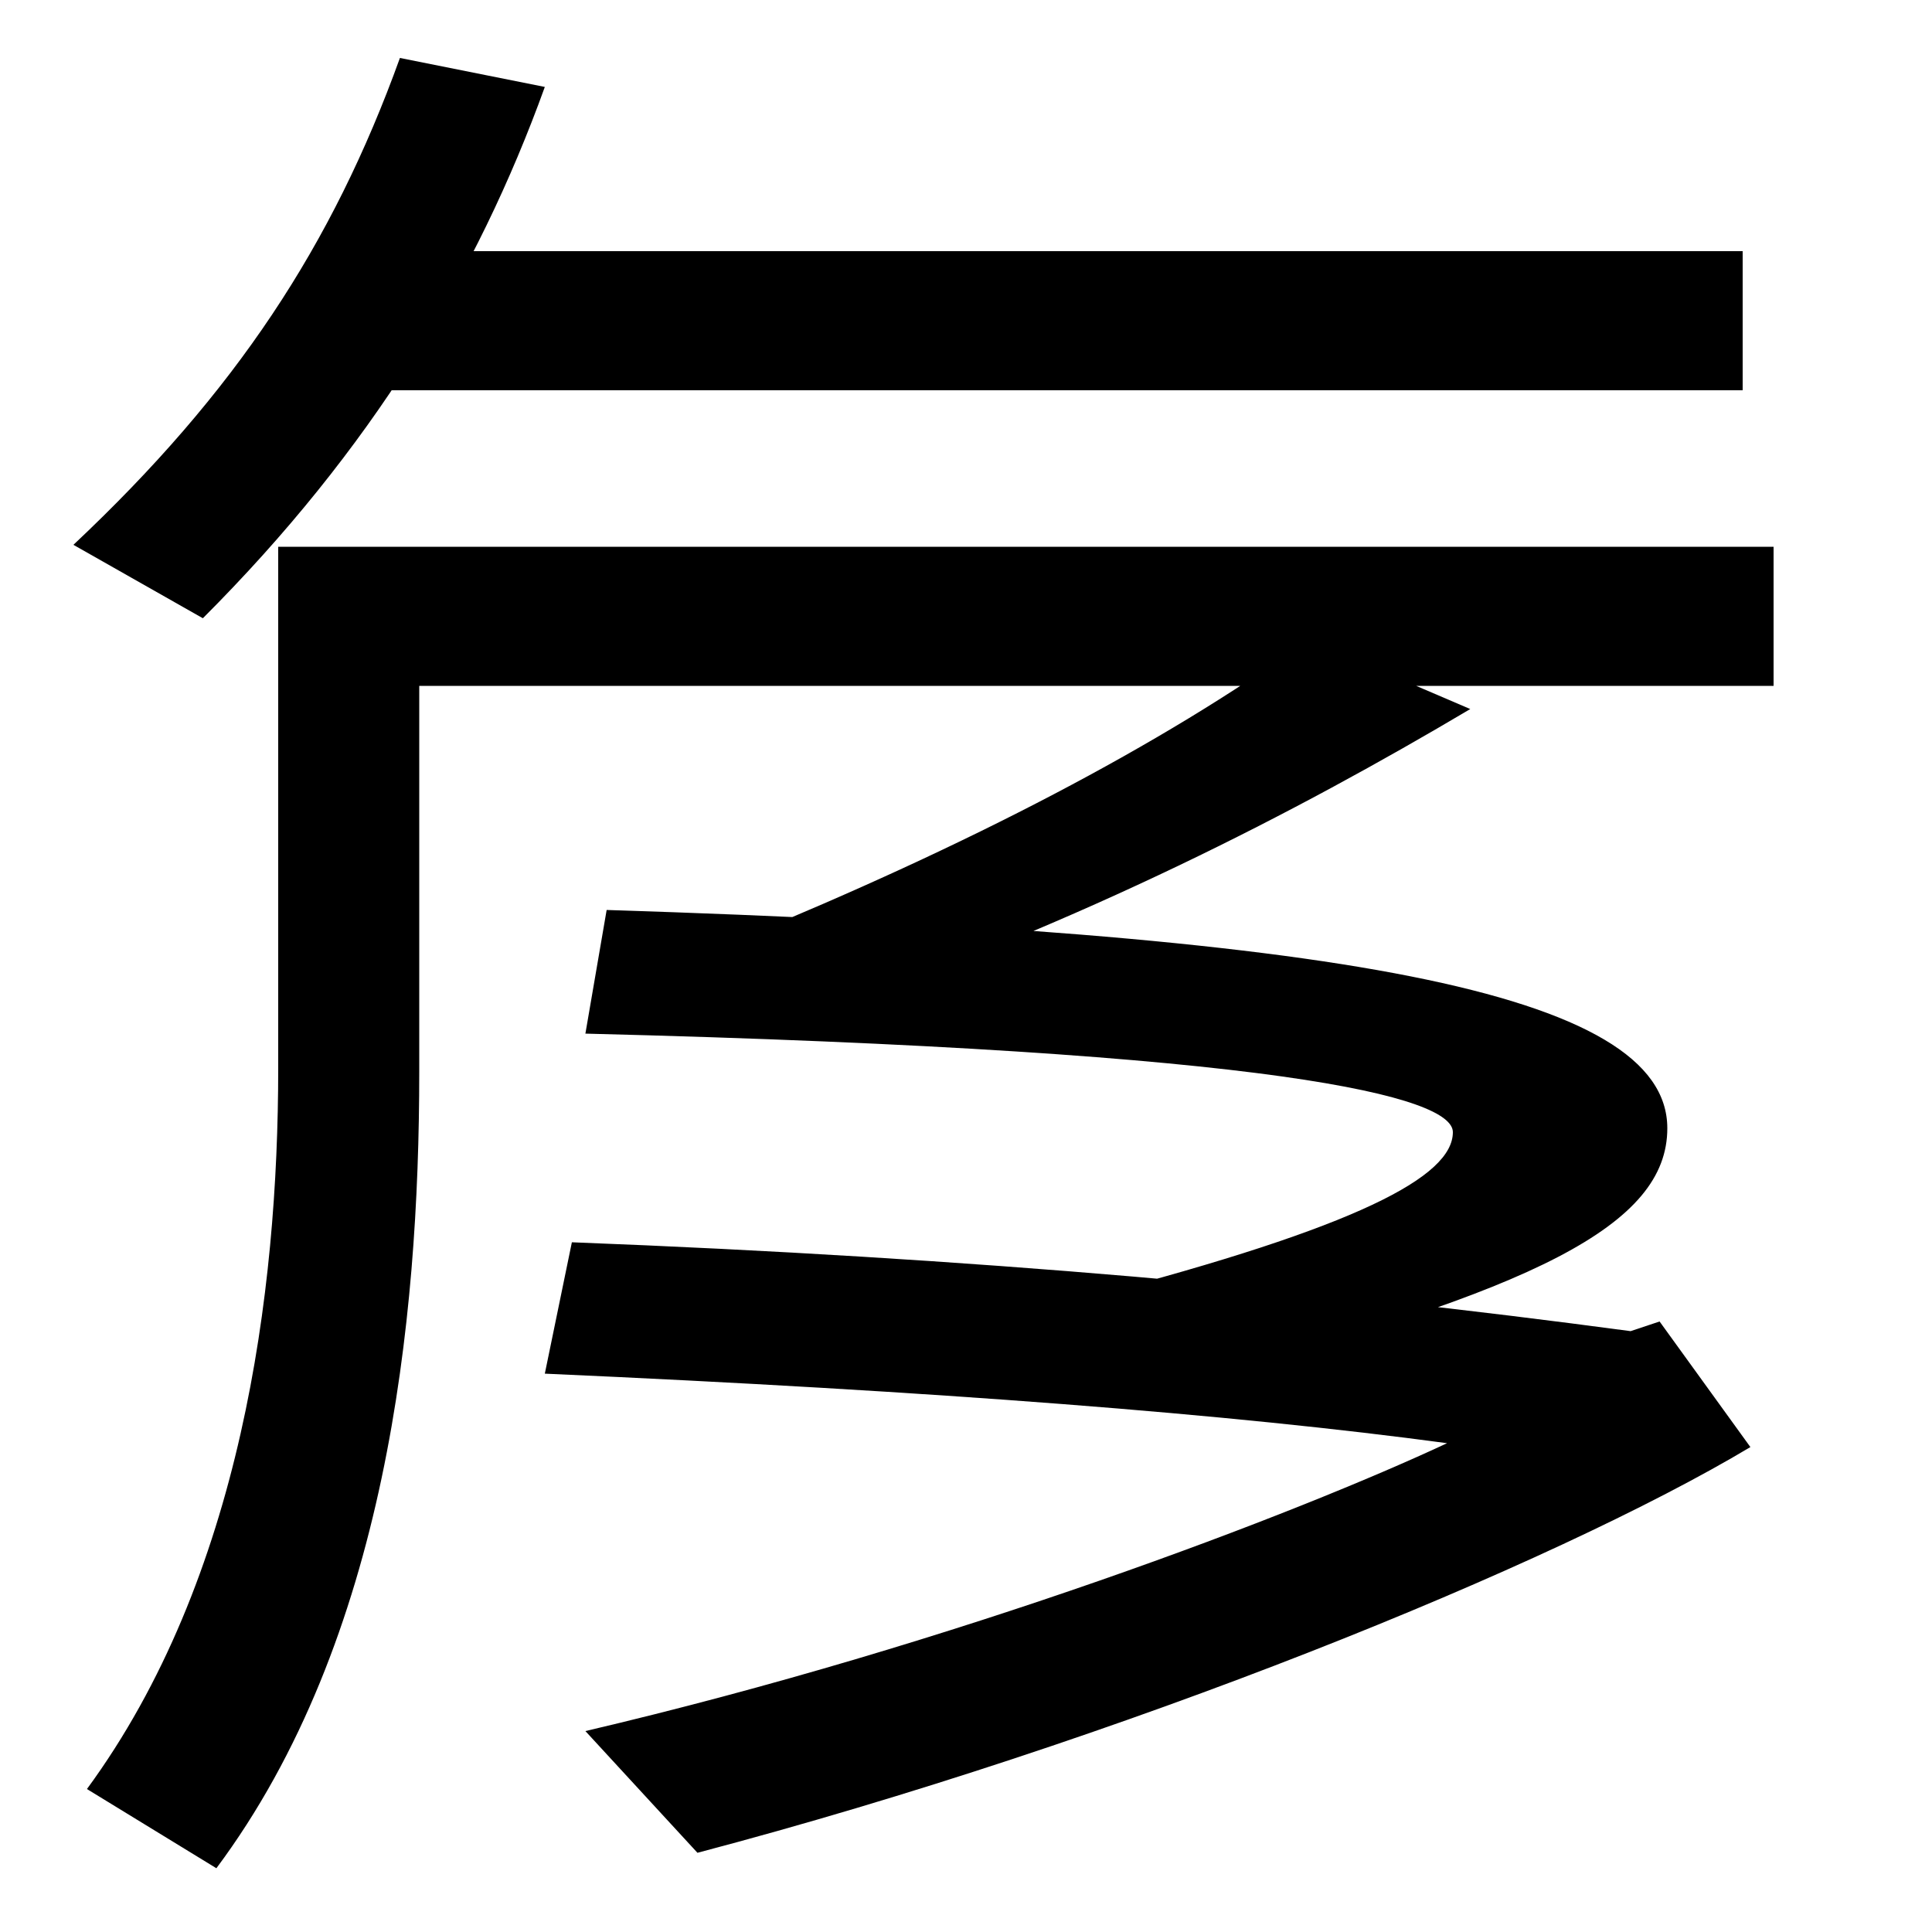
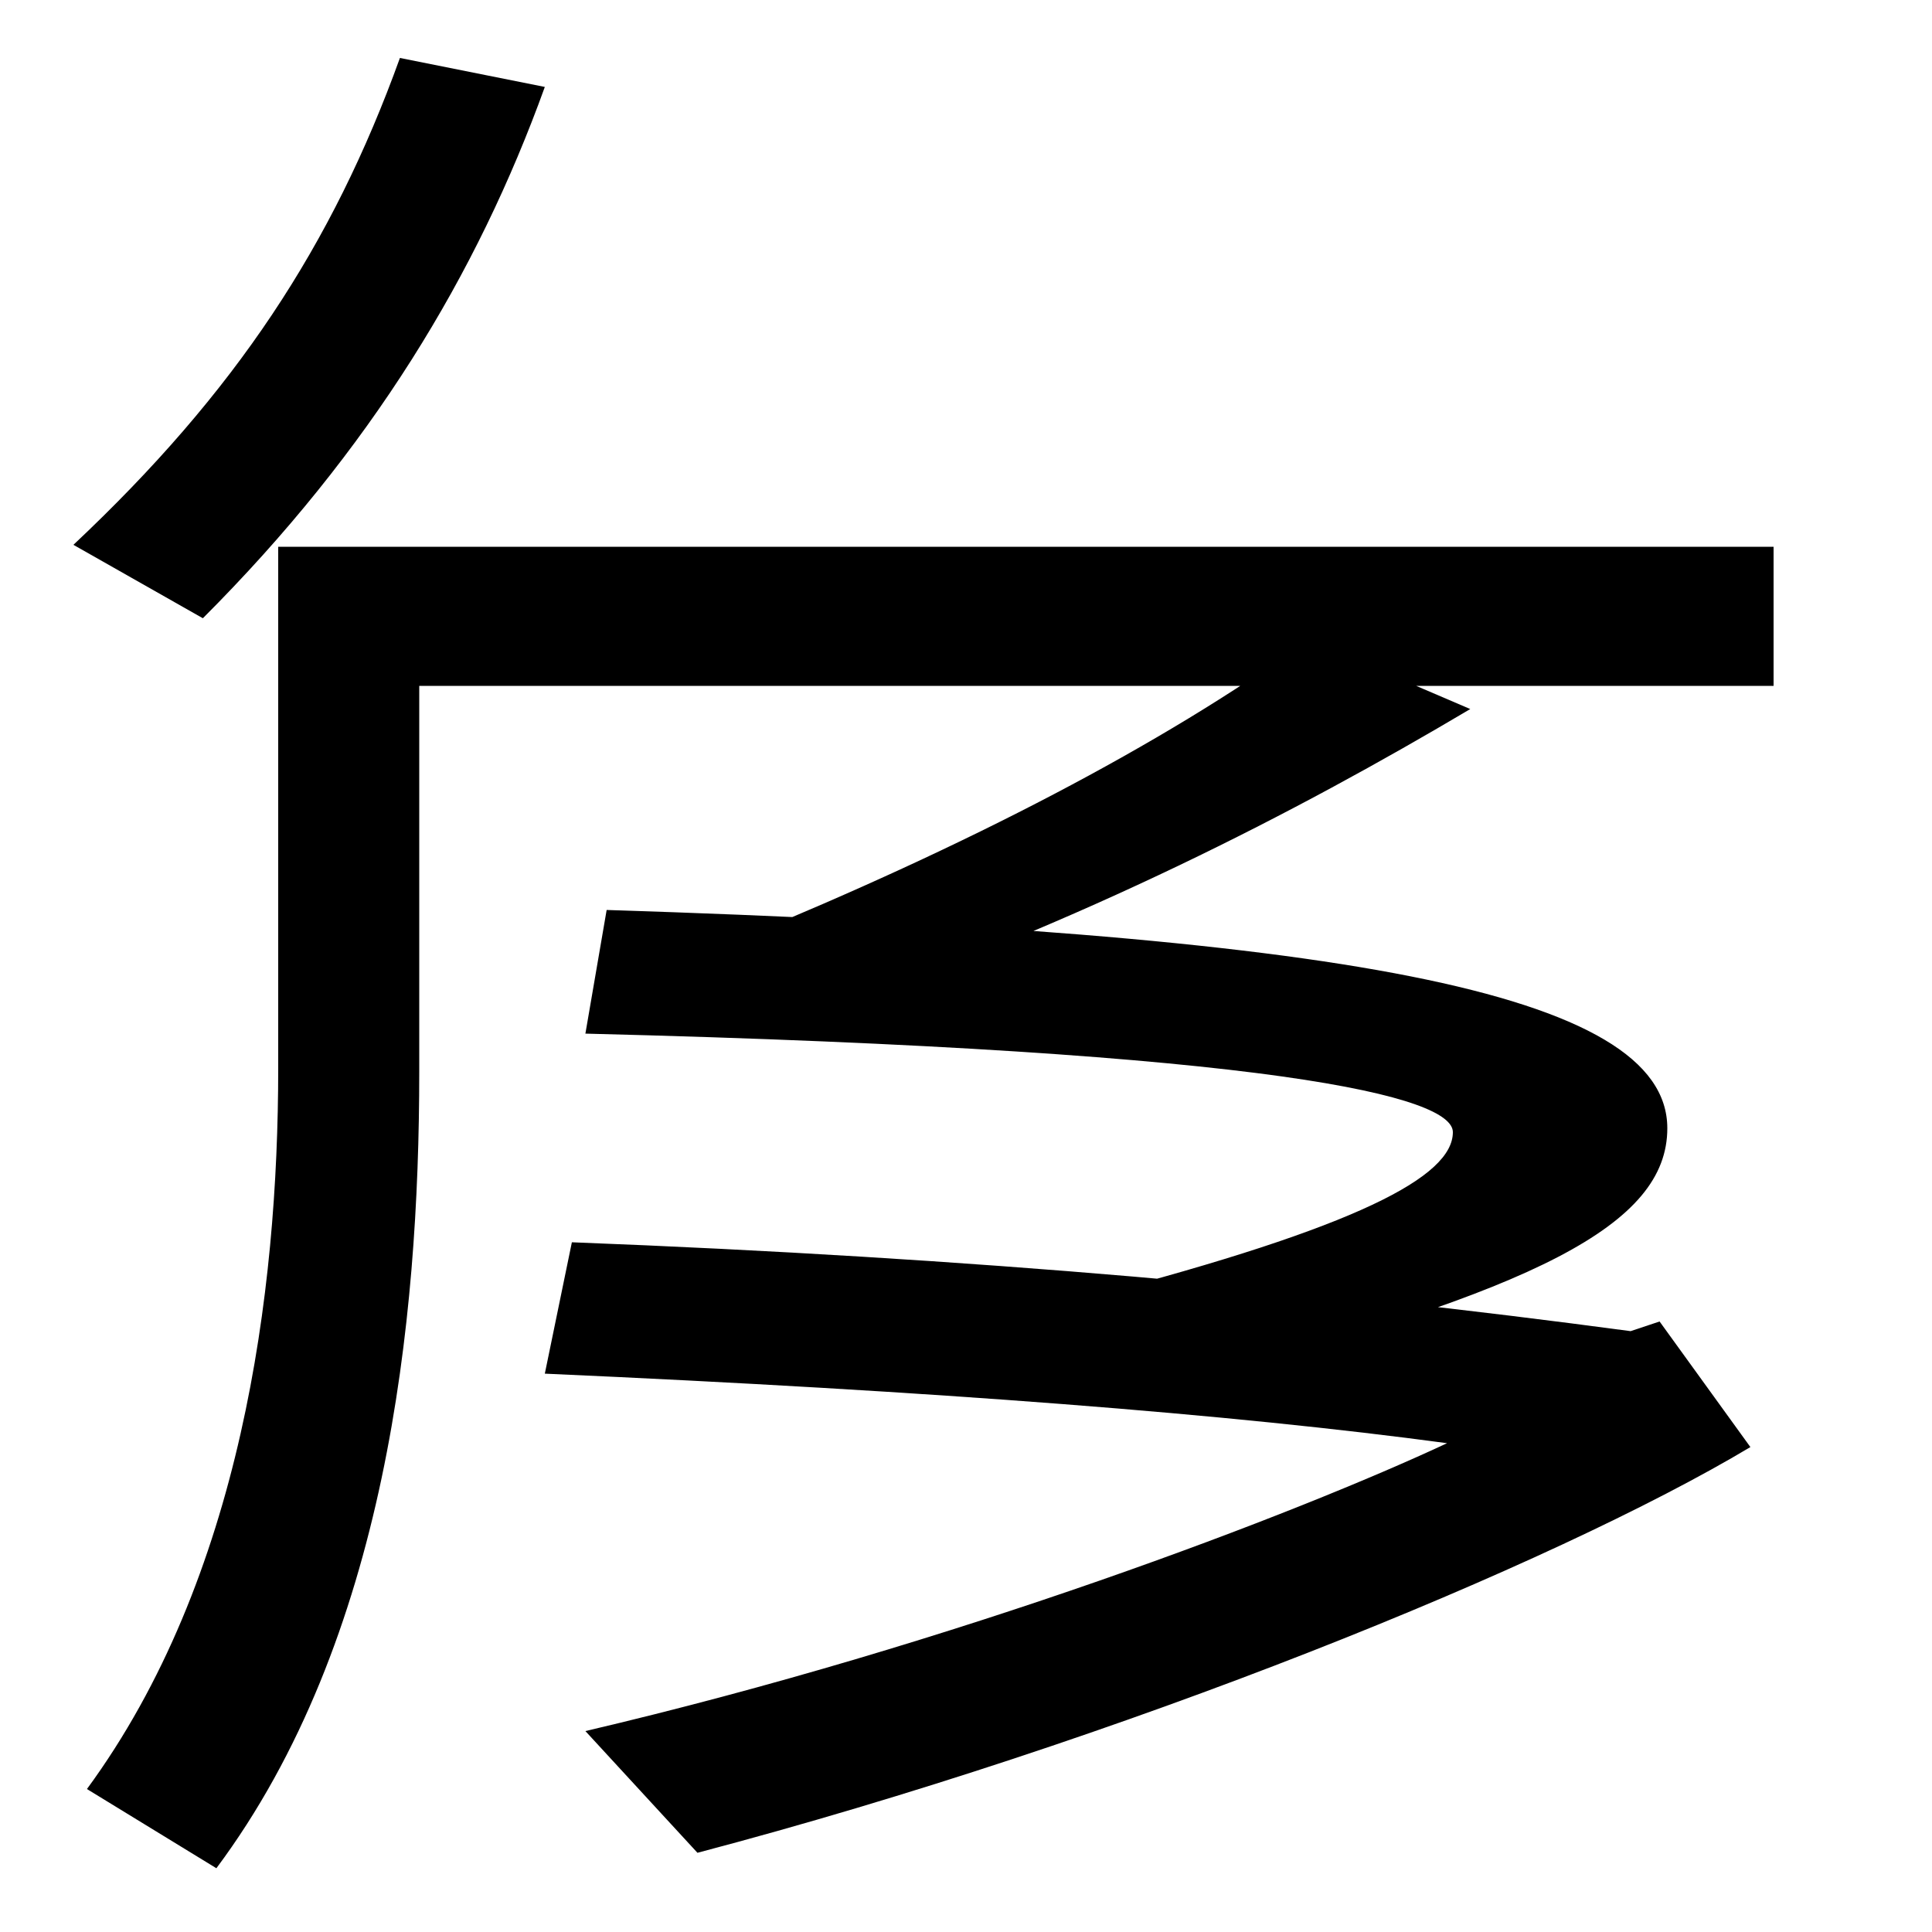
<svg xmlns="http://www.w3.org/2000/svg" width="1000" height="1000">
-   <path d="M45 -46 112 -87C200 31 217 196 217 325V525H918V597H144V327C144 211 125 63 45 -46ZM38 598 105 560C192 647 247 738 282 835L207 850C172 753 122 677 38 598ZM181 678H902V750H181ZM565 209 614 165C795 212 863 246 863 296C863 367 692 397 314 409L303 345C665 336 752 312 752 294C752 271 703 245 565 209ZM303 -16 361 -79C581 -21 804 70 906 131L859 196L844 191C680 213 504 229 296 237L282 169C485 160 638 148 749 133C672 97 495 29 303 -16ZM383 394 425 356C561 403 670 459 761 513L677 549C601 494 500 442 383 394Z" transform="translate(0, 880) scale(1,-1)" />
+   <path d="M45 -46 112 -87C200 31 217 196 217 325V525H918V597H144V327C144 211 125 63 45 -46ZM38 598 105 560C192 647 247 738 282 835L207 850C172 753 122 677 38 598ZM181 678V750H181ZM565 209 614 165C795 212 863 246 863 296C863 367 692 397 314 409L303 345C665 336 752 312 752 294C752 271 703 245 565 209ZM303 -16 361 -79C581 -21 804 70 906 131L859 196L844 191C680 213 504 229 296 237L282 169C485 160 638 148 749 133C672 97 495 29 303 -16ZM383 394 425 356C561 403 670 459 761 513L677 549C601 494 500 442 383 394Z" transform="translate(0, 880) scale(1,-1)" />
</svg>